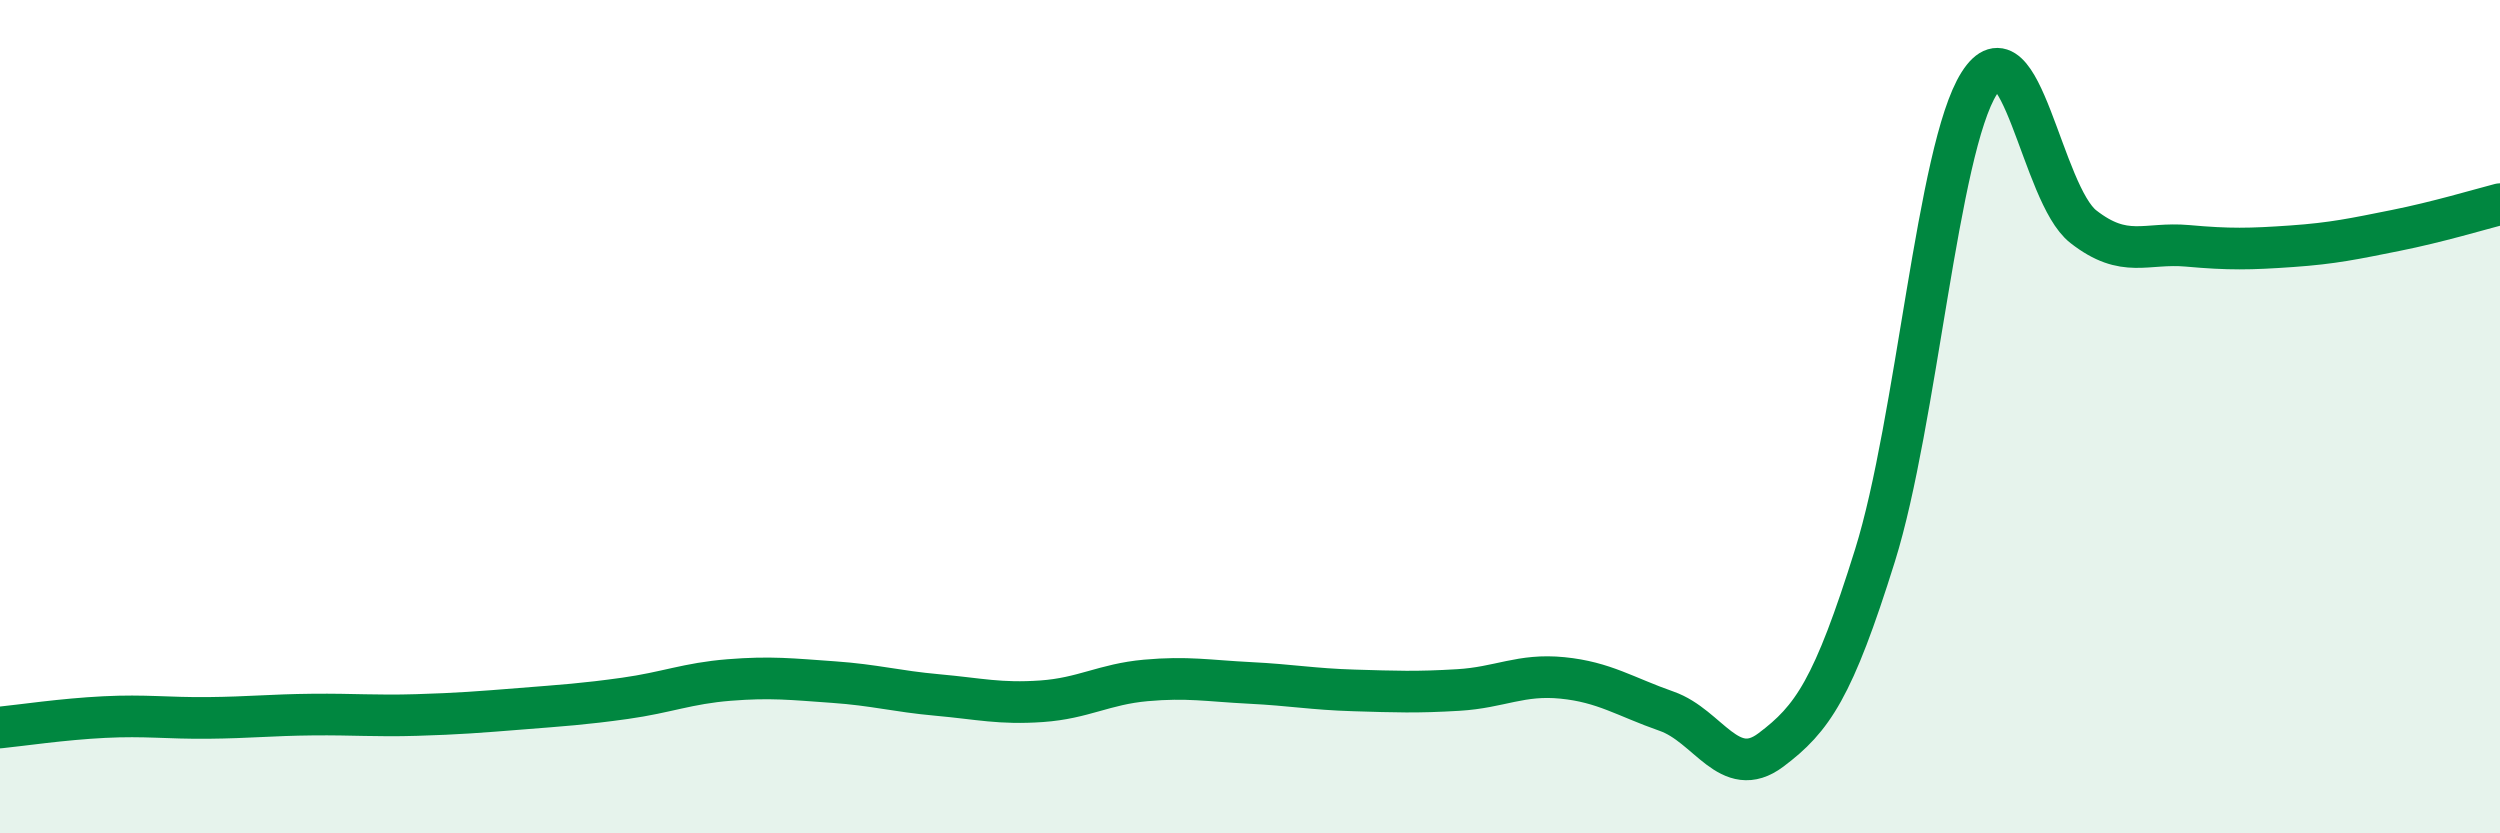
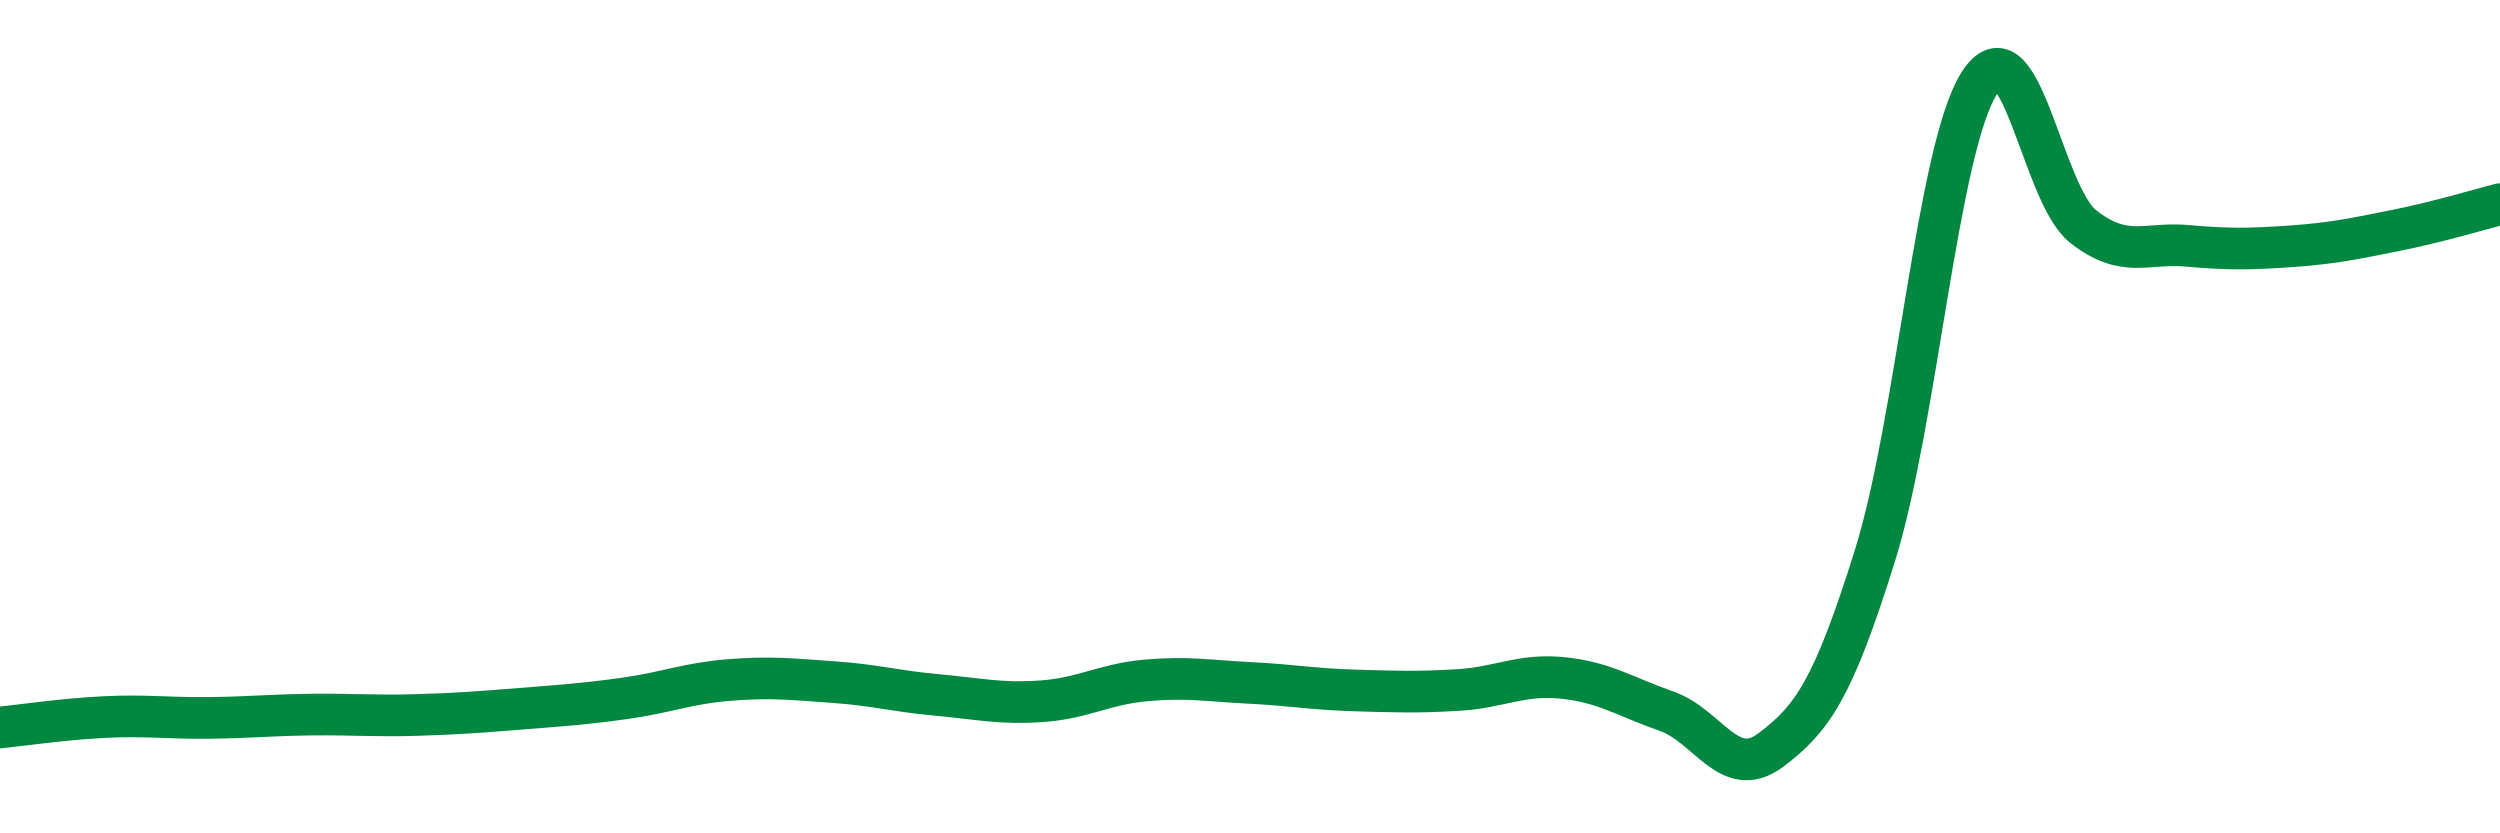
<svg xmlns="http://www.w3.org/2000/svg" width="60" height="20" viewBox="0 0 60 20">
-   <path d="M 0,17.46 C 0.5,17.41 1.5,17.26 2.5,17.21 C 3.5,17.16 4,17.24 5,17.23 C 6,17.22 6.5,17.16 7.5,17.15 C 8.5,17.14 9,17.19 10,17.16 C 11,17.13 11.5,17.09 12.5,17.01 C 13.5,16.93 14,16.9 15,16.76 C 16,16.62 16.5,16.4 17.5,16.32 C 18.5,16.24 19,16.3 20,16.37 C 21,16.44 21.5,16.59 22.5,16.68 C 23.5,16.77 24,16.9 25,16.83 C 26,16.76 26.5,16.42 27.5,16.33 C 28.5,16.24 29,16.34 30,16.39 C 31,16.44 31.5,16.54 32.5,16.57 C 33.5,16.6 34,16.62 35,16.56 C 36,16.5 36.5,16.17 37.5,16.27 C 38.5,16.37 39,16.72 40,17.07 C 41,17.42 41.5,18.75 42.5,18 C 43.5,17.25 44,16.53 45,13.33 C 46,10.13 46.5,3.58 47.5,2 C 48.5,0.42 49,4.66 50,5.44 C 51,6.22 51.5,5.81 52.5,5.9 C 53.5,5.99 54,5.98 55,5.91 C 56,5.84 56.5,5.73 57.5,5.53 C 58.5,5.33 59.5,5.03 60,4.9L60 20L0 20Z" fill="#008740" opacity="0.1" stroke-linecap="round" stroke-linejoin="round" />
  <path d="M 0,17.46 C 0.5,17.41 1.5,17.26 2.5,17.21 C 3.5,17.16 4,17.24 5,17.23 C 6,17.22 6.5,17.16 7.5,17.15 C 8.5,17.14 9,17.19 10,17.16 C 11,17.13 11.5,17.09 12.5,17.01 C 13.5,16.93 14,16.9 15,16.76 C 16,16.62 16.5,16.4 17.5,16.32 C 18.5,16.24 19,16.3 20,16.37 C 21,16.44 21.5,16.59 22.5,16.68 C 23.5,16.77 24,16.9 25,16.83 C 26,16.76 26.5,16.42 27.5,16.33 C 28.5,16.24 29,16.34 30,16.39 C 31,16.44 31.5,16.54 32.5,16.57 C 33.5,16.6 34,16.62 35,16.56 C 36,16.5 36.5,16.17 37.5,16.27 C 38.5,16.37 39,16.72 40,17.07 C 41,17.42 41.5,18.75 42.5,18 C 43.5,17.25 44,16.53 45,13.33 C 46,10.13 46.5,3.58 47.5,2 C 48.5,0.42 49,4.66 50,5.44 C 51,6.22 51.5,5.81 52.5,5.9 C 53.5,5.99 54,5.98 55,5.91 C 56,5.84 56.5,5.73 57.5,5.53 C 58.5,5.33 59.5,5.03 60,4.9" stroke="#008740" stroke-width="1" fill="none" stroke-linecap="round" stroke-linejoin="round" />
</svg>